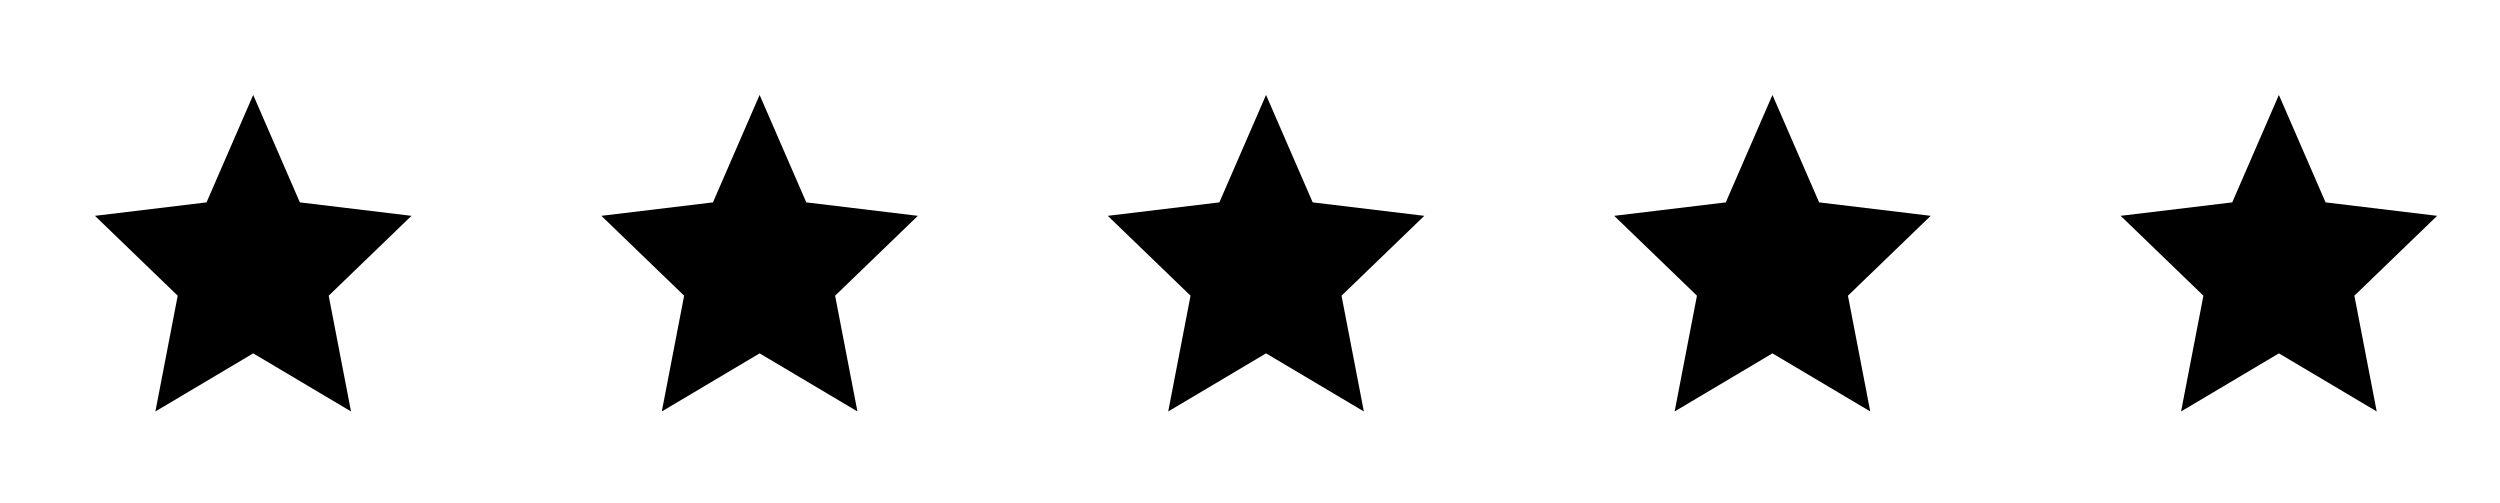
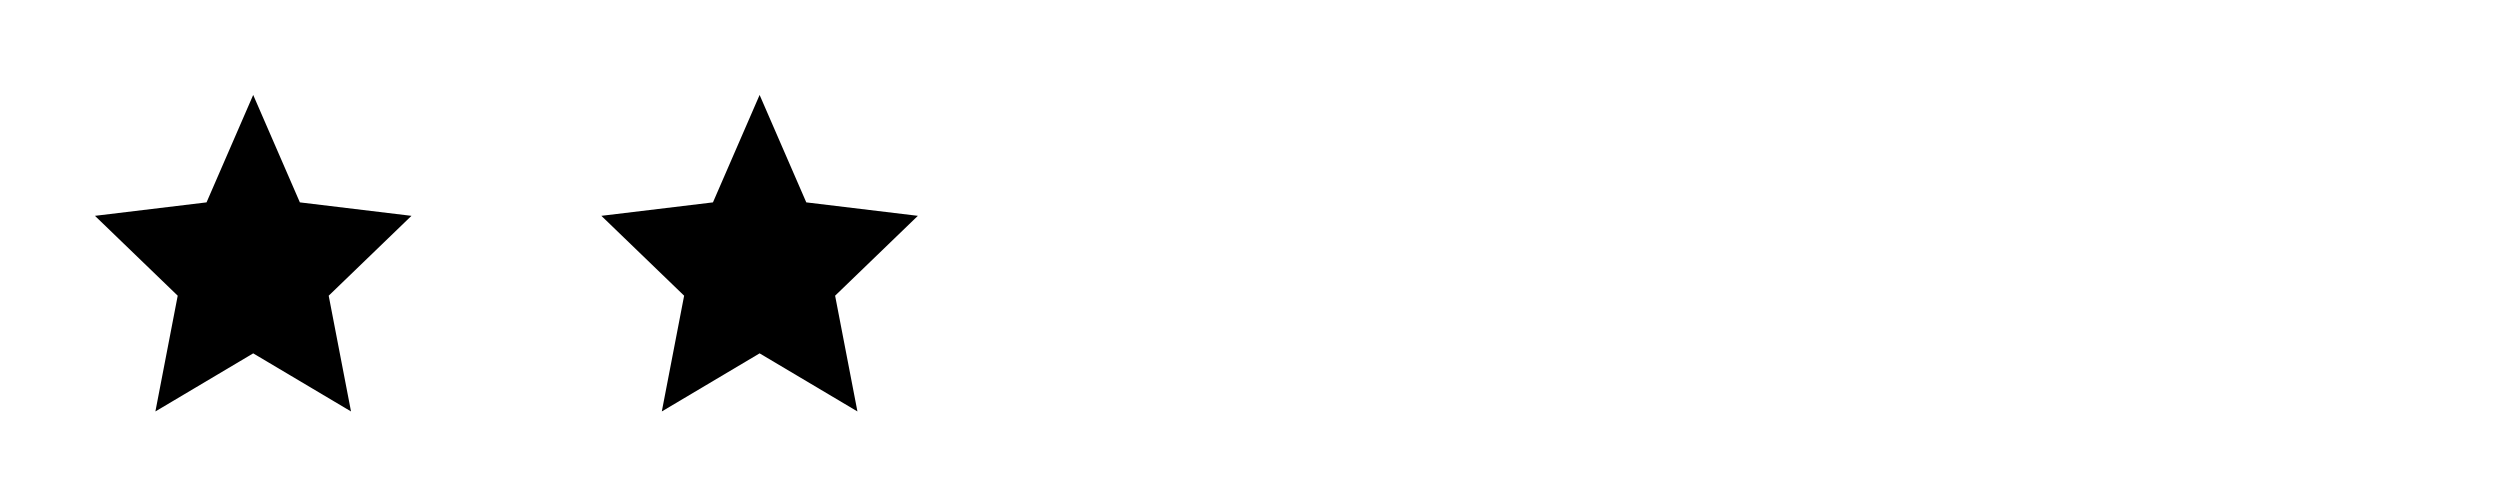
<svg xmlns="http://www.w3.org/2000/svg" width="318" height="64" viewBox="0 0 318 64" fill="none">
  <mask id="mask0_42_74" style="mask-type:luminance" maskUnits="userSpaceOnUse" x="0" y="0" width="318" height="64">
    <path d="M318 0H0V64H318V0Z" fill="white" />
  </mask>
  <g mask="url(#mask0_42_74)">
    <mask id="mask1_42_74" style="mask-type:luminance" maskUnits="userSpaceOnUse" x="9" y="9" width="47" height="47">
      <path d="M55.214 9.202H9.202V55.213H55.214V9.202Z" fill="white" />
    </mask>
    <g mask="url(#mask1_42_74)">
      <path d="M32.207 12.077L38.143 25.742L52.337 27.454L41.81 37.613L44.649 52.336L32.207 44.947L19.766 52.336L22.605 37.613L12.077 27.454L26.272 25.742L32.207 12.077Z" fill="black" />
    </g>
    <mask id="mask2_42_74" style="mask-type:luminance" maskUnits="userSpaceOnUse" x="73" y="9" width="47" height="47">
      <path d="M119.63 9.202H73.618V55.213H119.63V9.202Z" fill="white" />
    </mask>
    <g mask="url(#mask2_42_74)">
      <path d="M96.623 12.077L102.559 25.742L116.753 27.453L106.226 37.612L109.065 52.336L96.623 44.947L84.182 52.336L87.021 37.612L76.493 27.453L90.688 25.742L96.623 12.077Z" fill="black" />
    </g>
    <mask id="mask3_42_74" style="mask-type:luminance" maskUnits="userSpaceOnUse" x="138" y="9" width="47" height="47">
-       <path d="M184.046 9.202H138.034V55.213H184.046V9.202Z" fill="white" />
-     </mask>
+       </mask>
    <g mask="url(#mask3_42_74)">
-       <path d="M161.04 12.077L166.975 25.742L181.17 27.453L170.642 37.612L173.481 52.336L161.04 44.947L148.598 52.336L151.437 37.612L140.91 27.453L155.104 25.742L161.04 12.077Z" fill="black" />
-     </g>
+       </g>
    <mask id="mask4_42_74" style="mask-type:luminance" maskUnits="userSpaceOnUse" x="202" y="9" width="47" height="47">
      <path d="M248.462 9.202H202.45V55.212H248.462V9.202Z" fill="white" />
    </mask>
    <g mask="url(#mask4_42_74)">
-       <path d="M225.455 12.077L231.391 25.742L245.586 27.453L235.058 37.612L237.897 52.336L225.455 44.947L213.014 52.336L215.853 37.612L205.325 27.453L219.52 25.742L225.455 12.077Z" fill="black" />
-     </g>
+       </g>
    <mask id="mask5_42_74" style="mask-type:luminance" maskUnits="userSpaceOnUse" x="266" y="9" width="47" height="47">
      <path d="M312.882 9.202H266.87V55.212H312.882V9.202Z" fill="white" />
    </mask>
    <g mask="url(#mask5_42_74)">
-       <path d="M289.875 12.077L295.811 25.742L310.005 27.453L299.478 37.612L302.317 52.336L289.875 44.947L277.434 52.336L280.273 37.612L269.745 27.453L283.94 25.742L289.875 12.077Z" fill="black" />
-     </g>
+       </g>
  </g>
</svg>